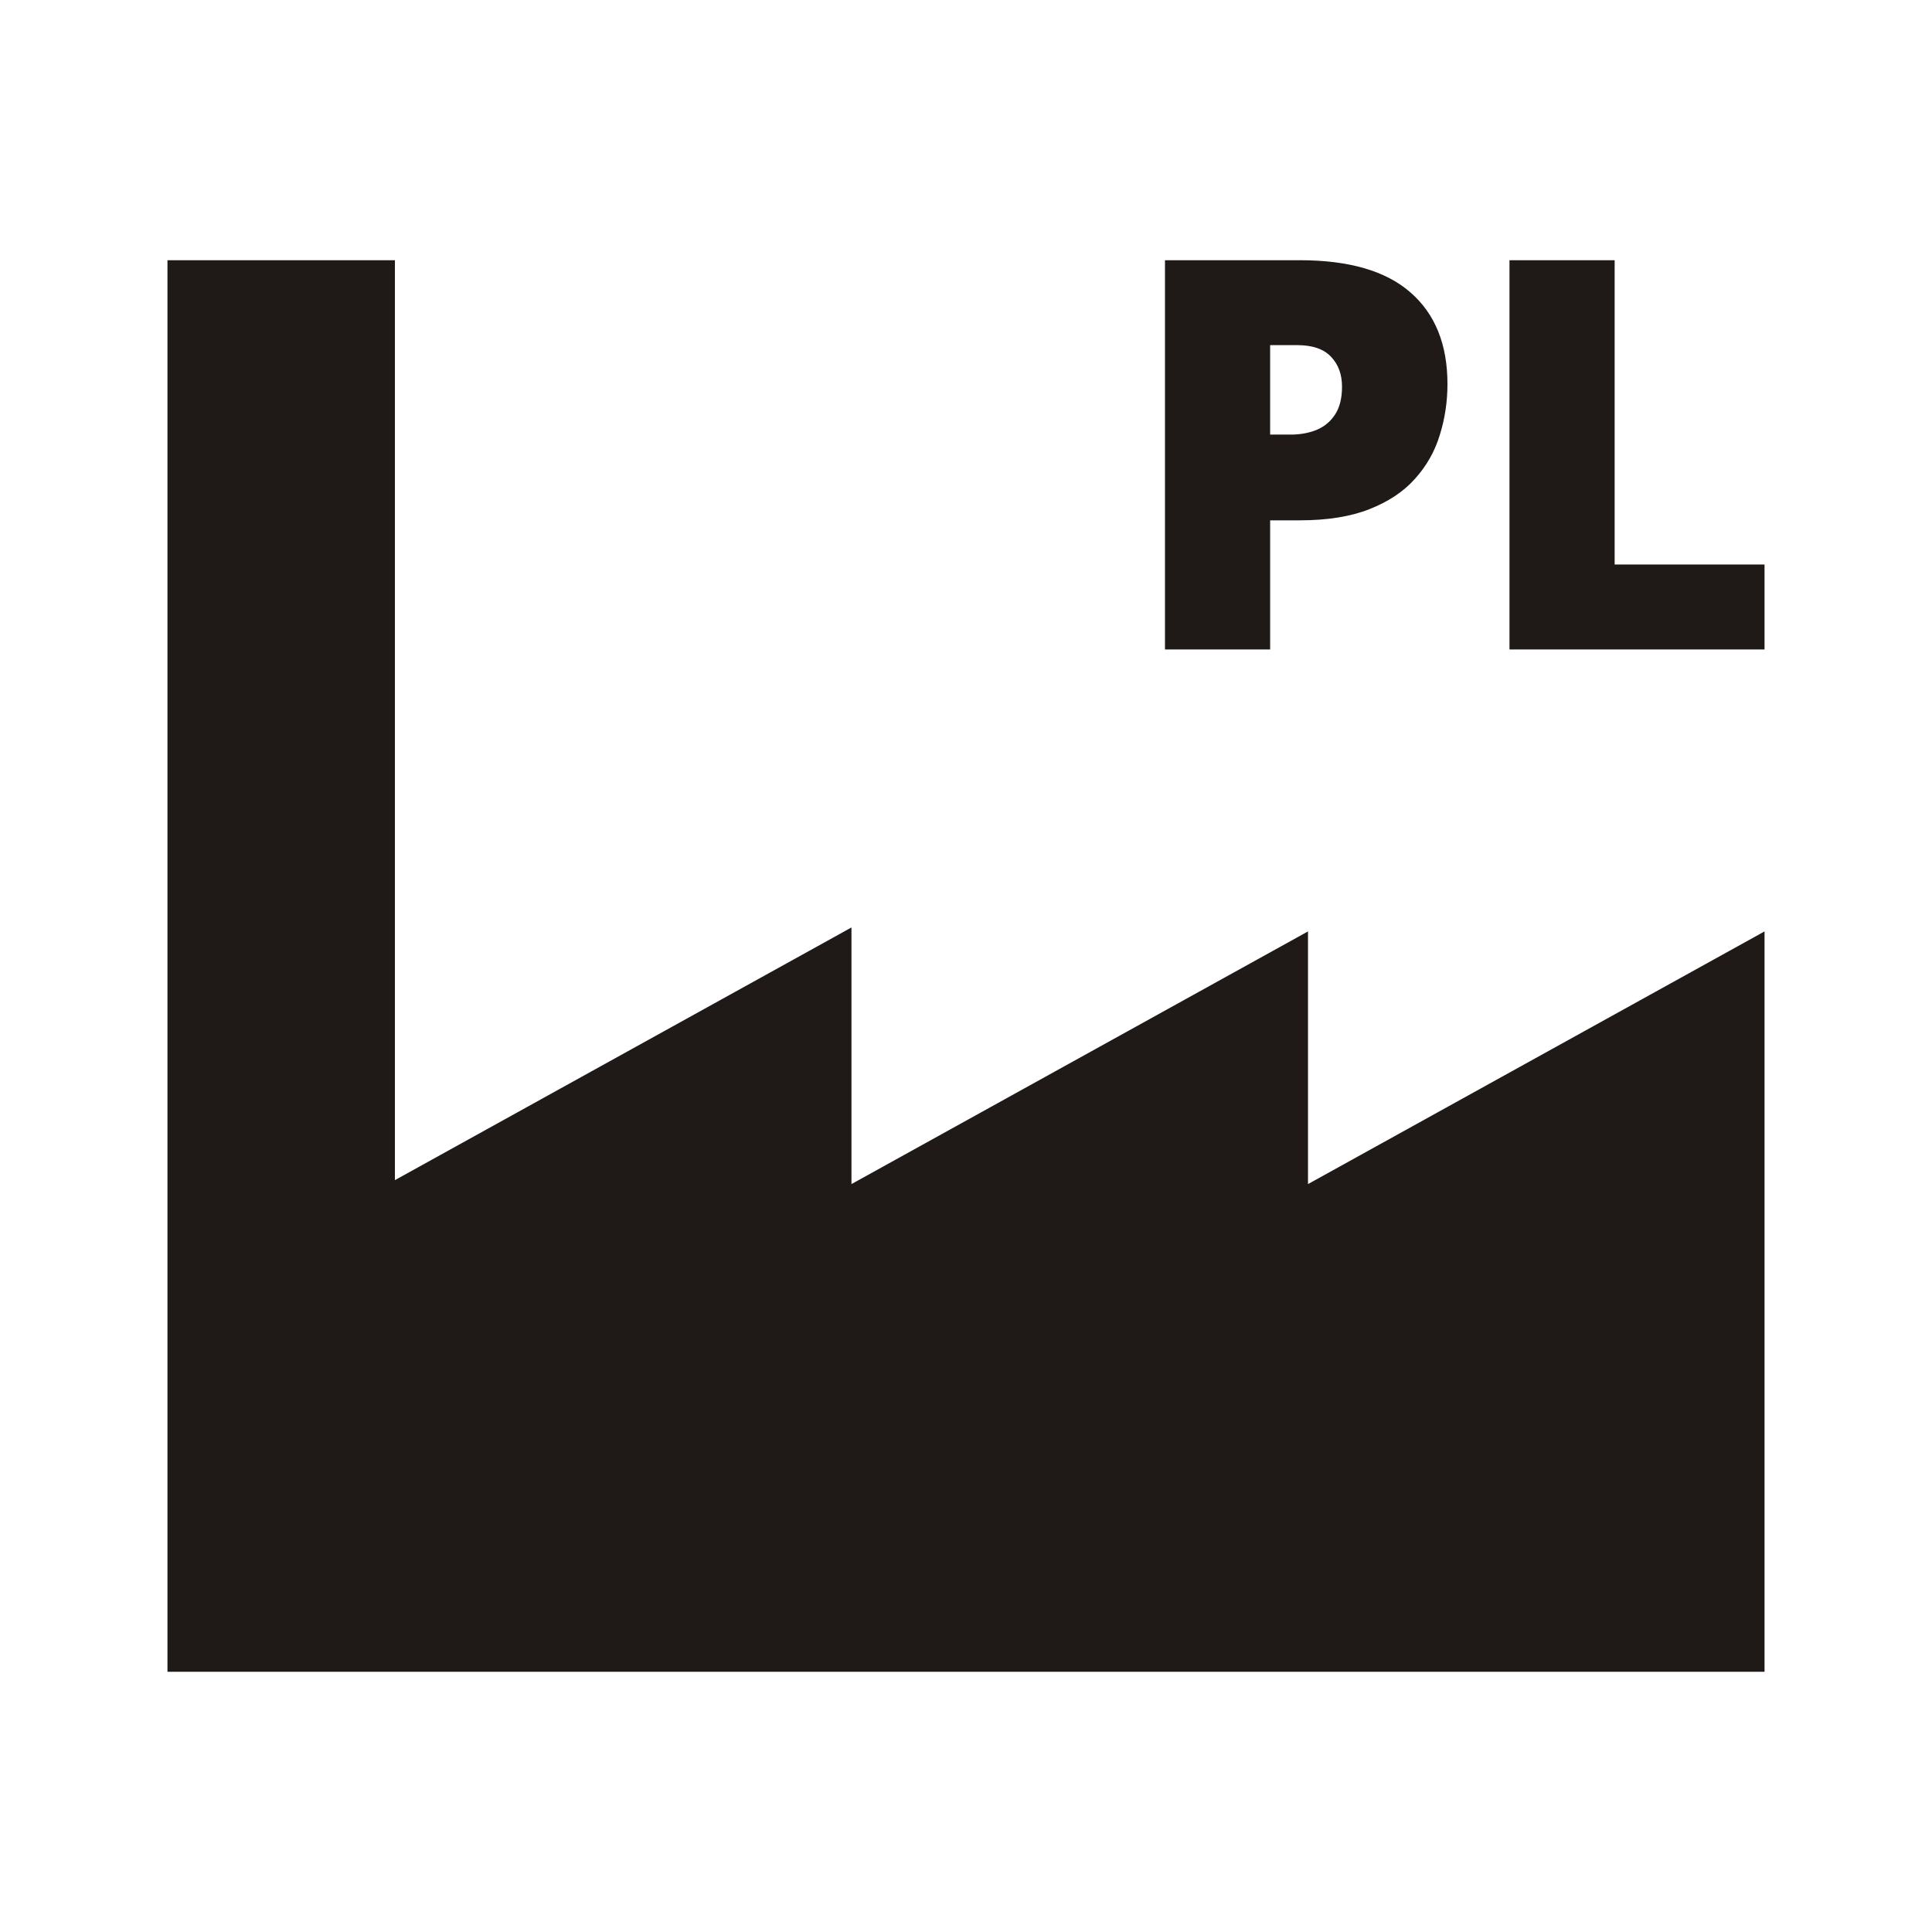
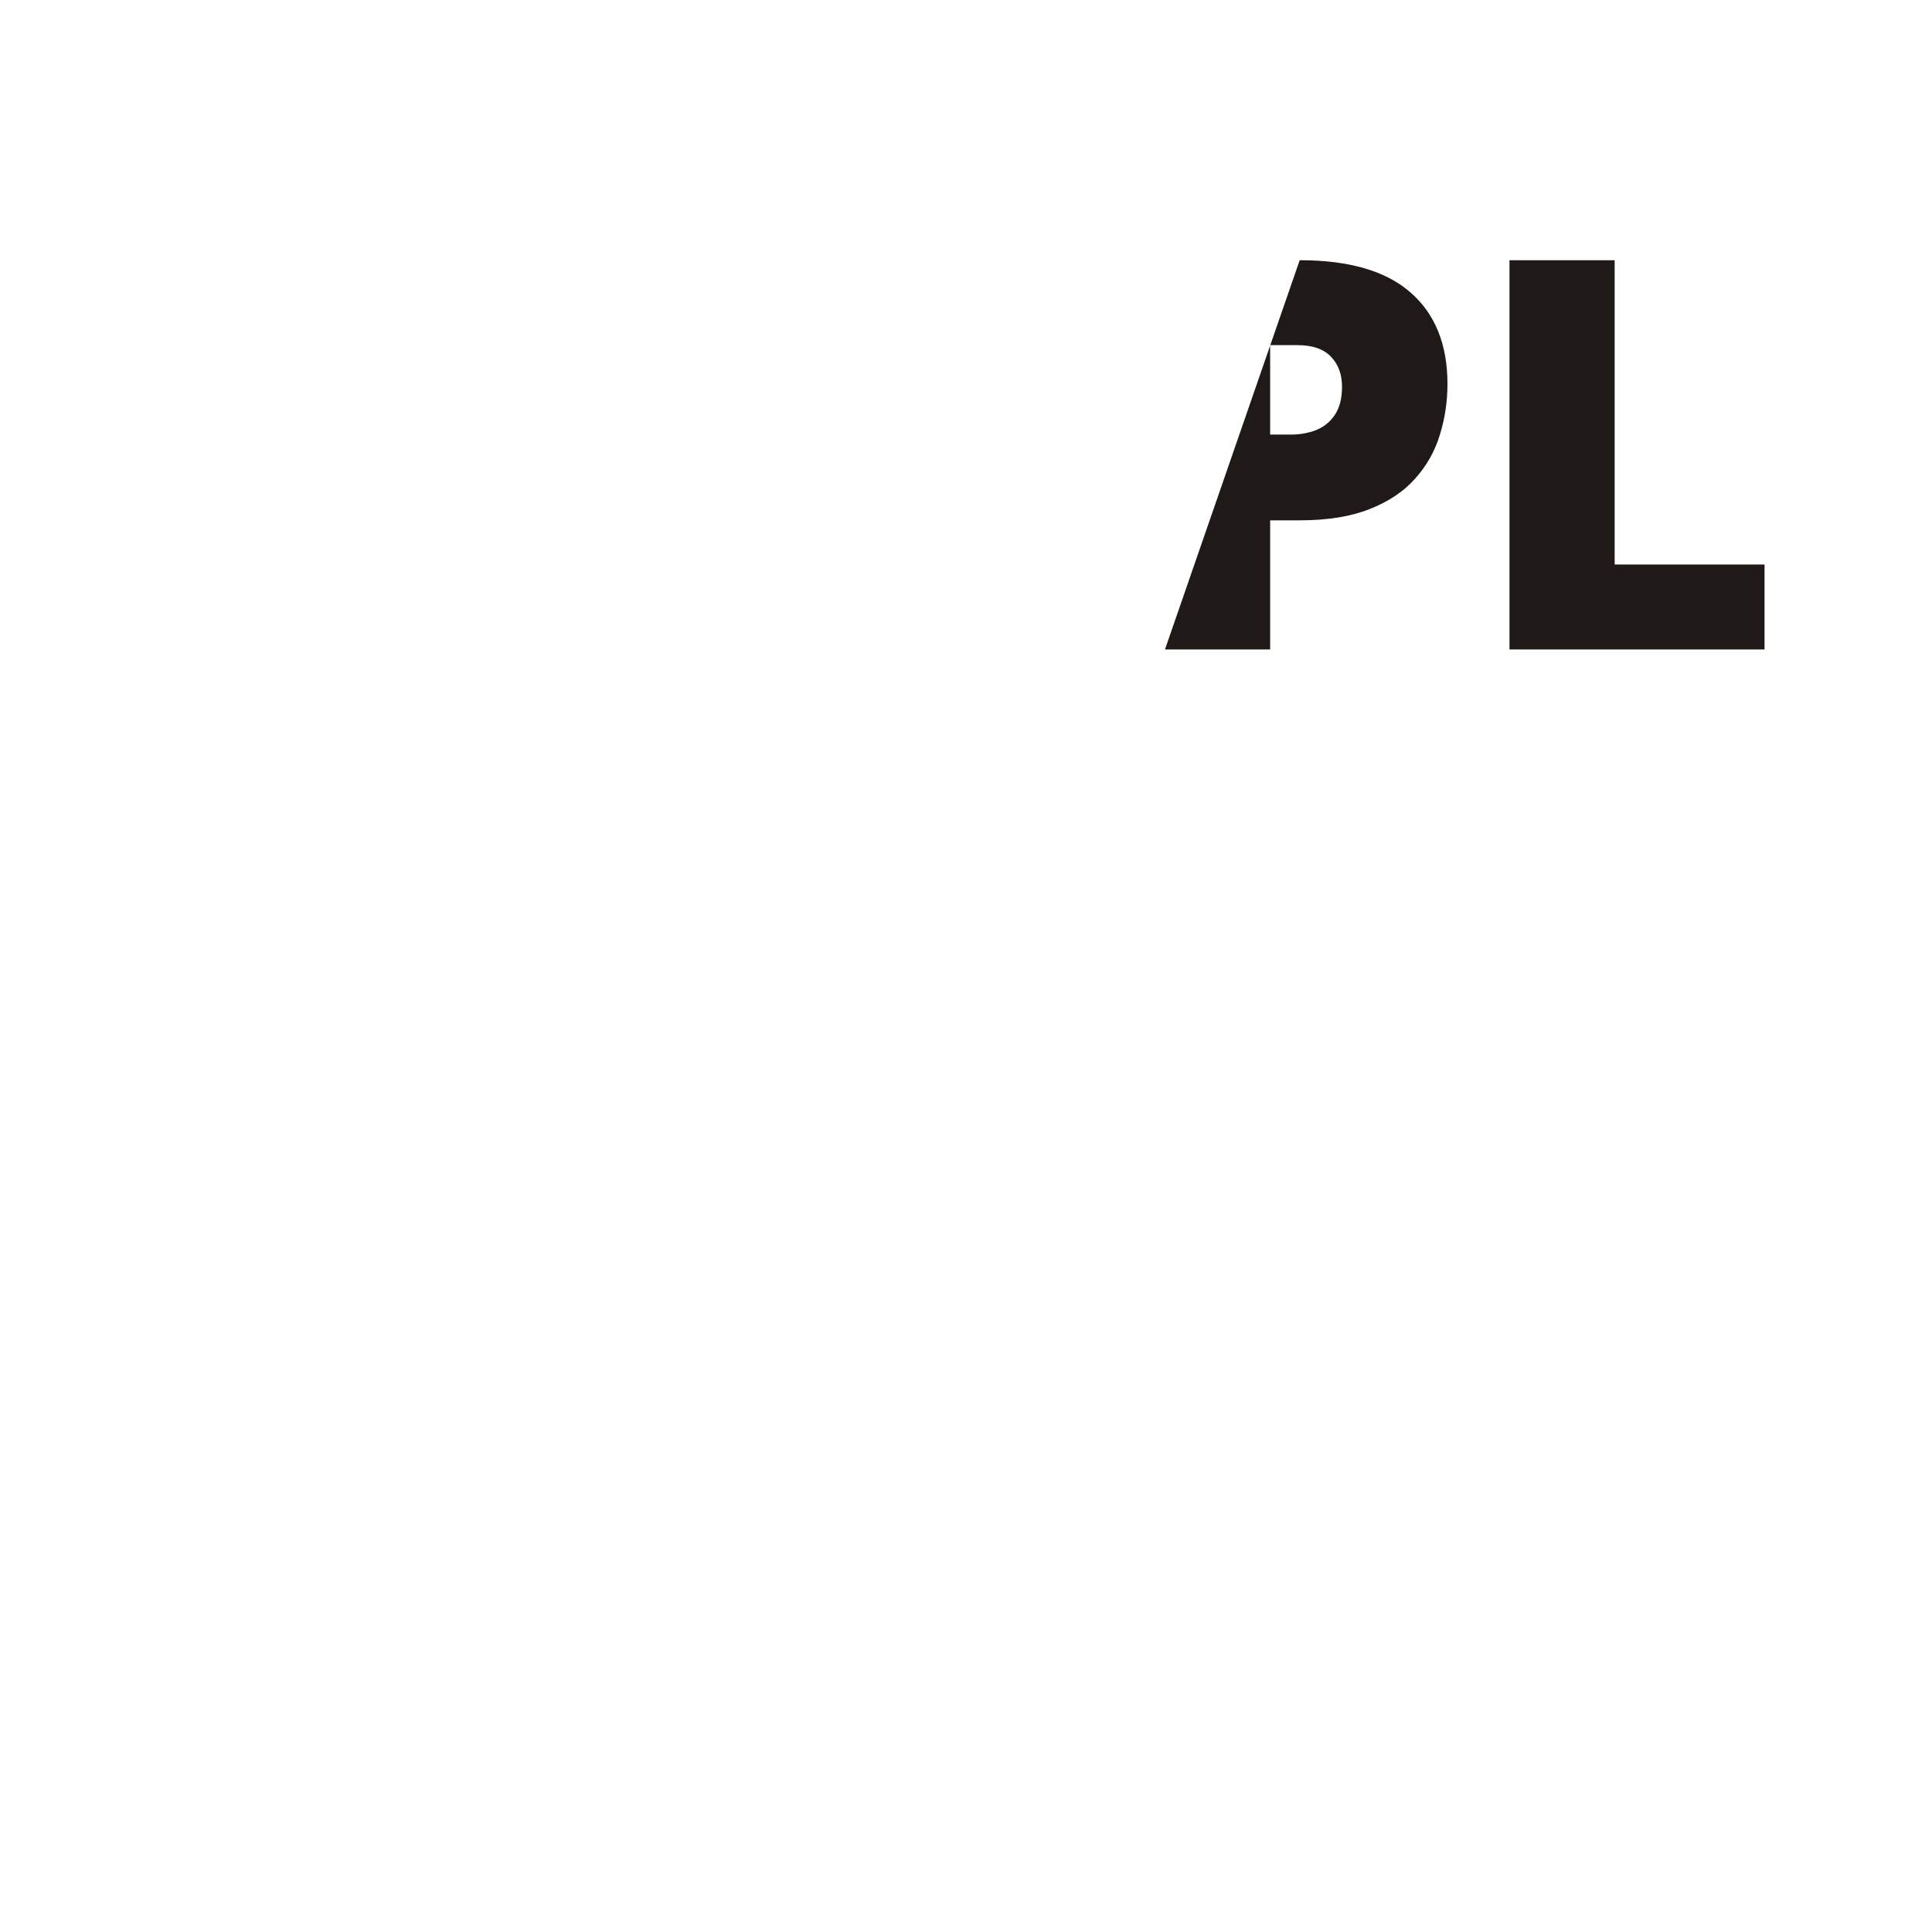
<svg xmlns="http://www.w3.org/2000/svg" xml:space="preserve" width="180mm" height="180mm" style="shape-rendering:geometricPrecision; text-rendering:geometricPrecision; image-rendering:optimizeQuality; fill-rule:evenodd; clip-rule:evenodd" viewBox="0 0 180 180" version="1.1" id="svg1">
  <defs id="defs1">
    <style type="text/css" id="style1">
   
    .str0 {stroke:#1F1A17;stroke-width:0.2}
    .fil0 {fill:#1F1A17}
   
  </style>
  </defs>
  <g id="Layer_x0020_1">
-     <polygon class="fil0 str0" points="164.298,86.948 164.298,155.657 15.702,155.657 15.702,24.343 36.693,24.343 36.693,110.12 79.228,86.58 79.228,110.488 121.763,86.948 121.763,110.488 " id="polygon1" style="fill:#1f1a17;fill-opacity:1" />
-     <path style="font-size:50.8px;font-family:'Open Sans';-inkscape-font-specification:'Open Sans';fill:#1f1a17;stroke-width:0.265" d="m 121.089,24.243 q 6.896,0 10.319,3.001 3.448,3.001 3.448,8.533 0,2.48 -0.719,4.763 -0.695,2.282 -2.307,4.068 -1.587,1.786 -4.242,2.828 -2.629,1.042 -6.499,1.042 h -2.753 v 12.03 h -9.798 V 24.243 Z m -0.223,7.913 h -2.53 v 8.334 h 1.935 q 1.265,0 2.356,-0.422 1.091,-0.446 1.736,-1.414 0.67,-0.992 0.67,-2.629 0,-1.712 -1.017,-2.778 -1.017,-1.091 -3.15,-1.091 z m 19.769,28.352 V 24.243 h 9.798 V 52.595 H 164.398 v 7.913 z" id="text1" aria-label="PL" />
+     <path style="font-size:50.8px;font-family:'Open Sans';-inkscape-font-specification:'Open Sans';fill:#1f1a17;stroke-width:0.265" d="m 121.089,24.243 q 6.896,0 10.319,3.001 3.448,3.001 3.448,8.533 0,2.48 -0.719,4.763 -0.695,2.282 -2.307,4.068 -1.587,1.786 -4.242,2.828 -2.629,1.042 -6.499,1.042 h -2.753 v 12.03 h -9.798 Z m -0.223,7.913 h -2.53 v 8.334 h 1.935 q 1.265,0 2.356,-0.422 1.091,-0.446 1.736,-1.414 0.67,-0.992 0.67,-2.629 0,-1.712 -1.017,-2.778 -1.017,-1.091 -3.15,-1.091 z m 19.769,28.352 V 24.243 h 9.798 V 52.595 H 164.398 v 7.913 z" id="text1" aria-label="PL" />
  </g>
</svg>